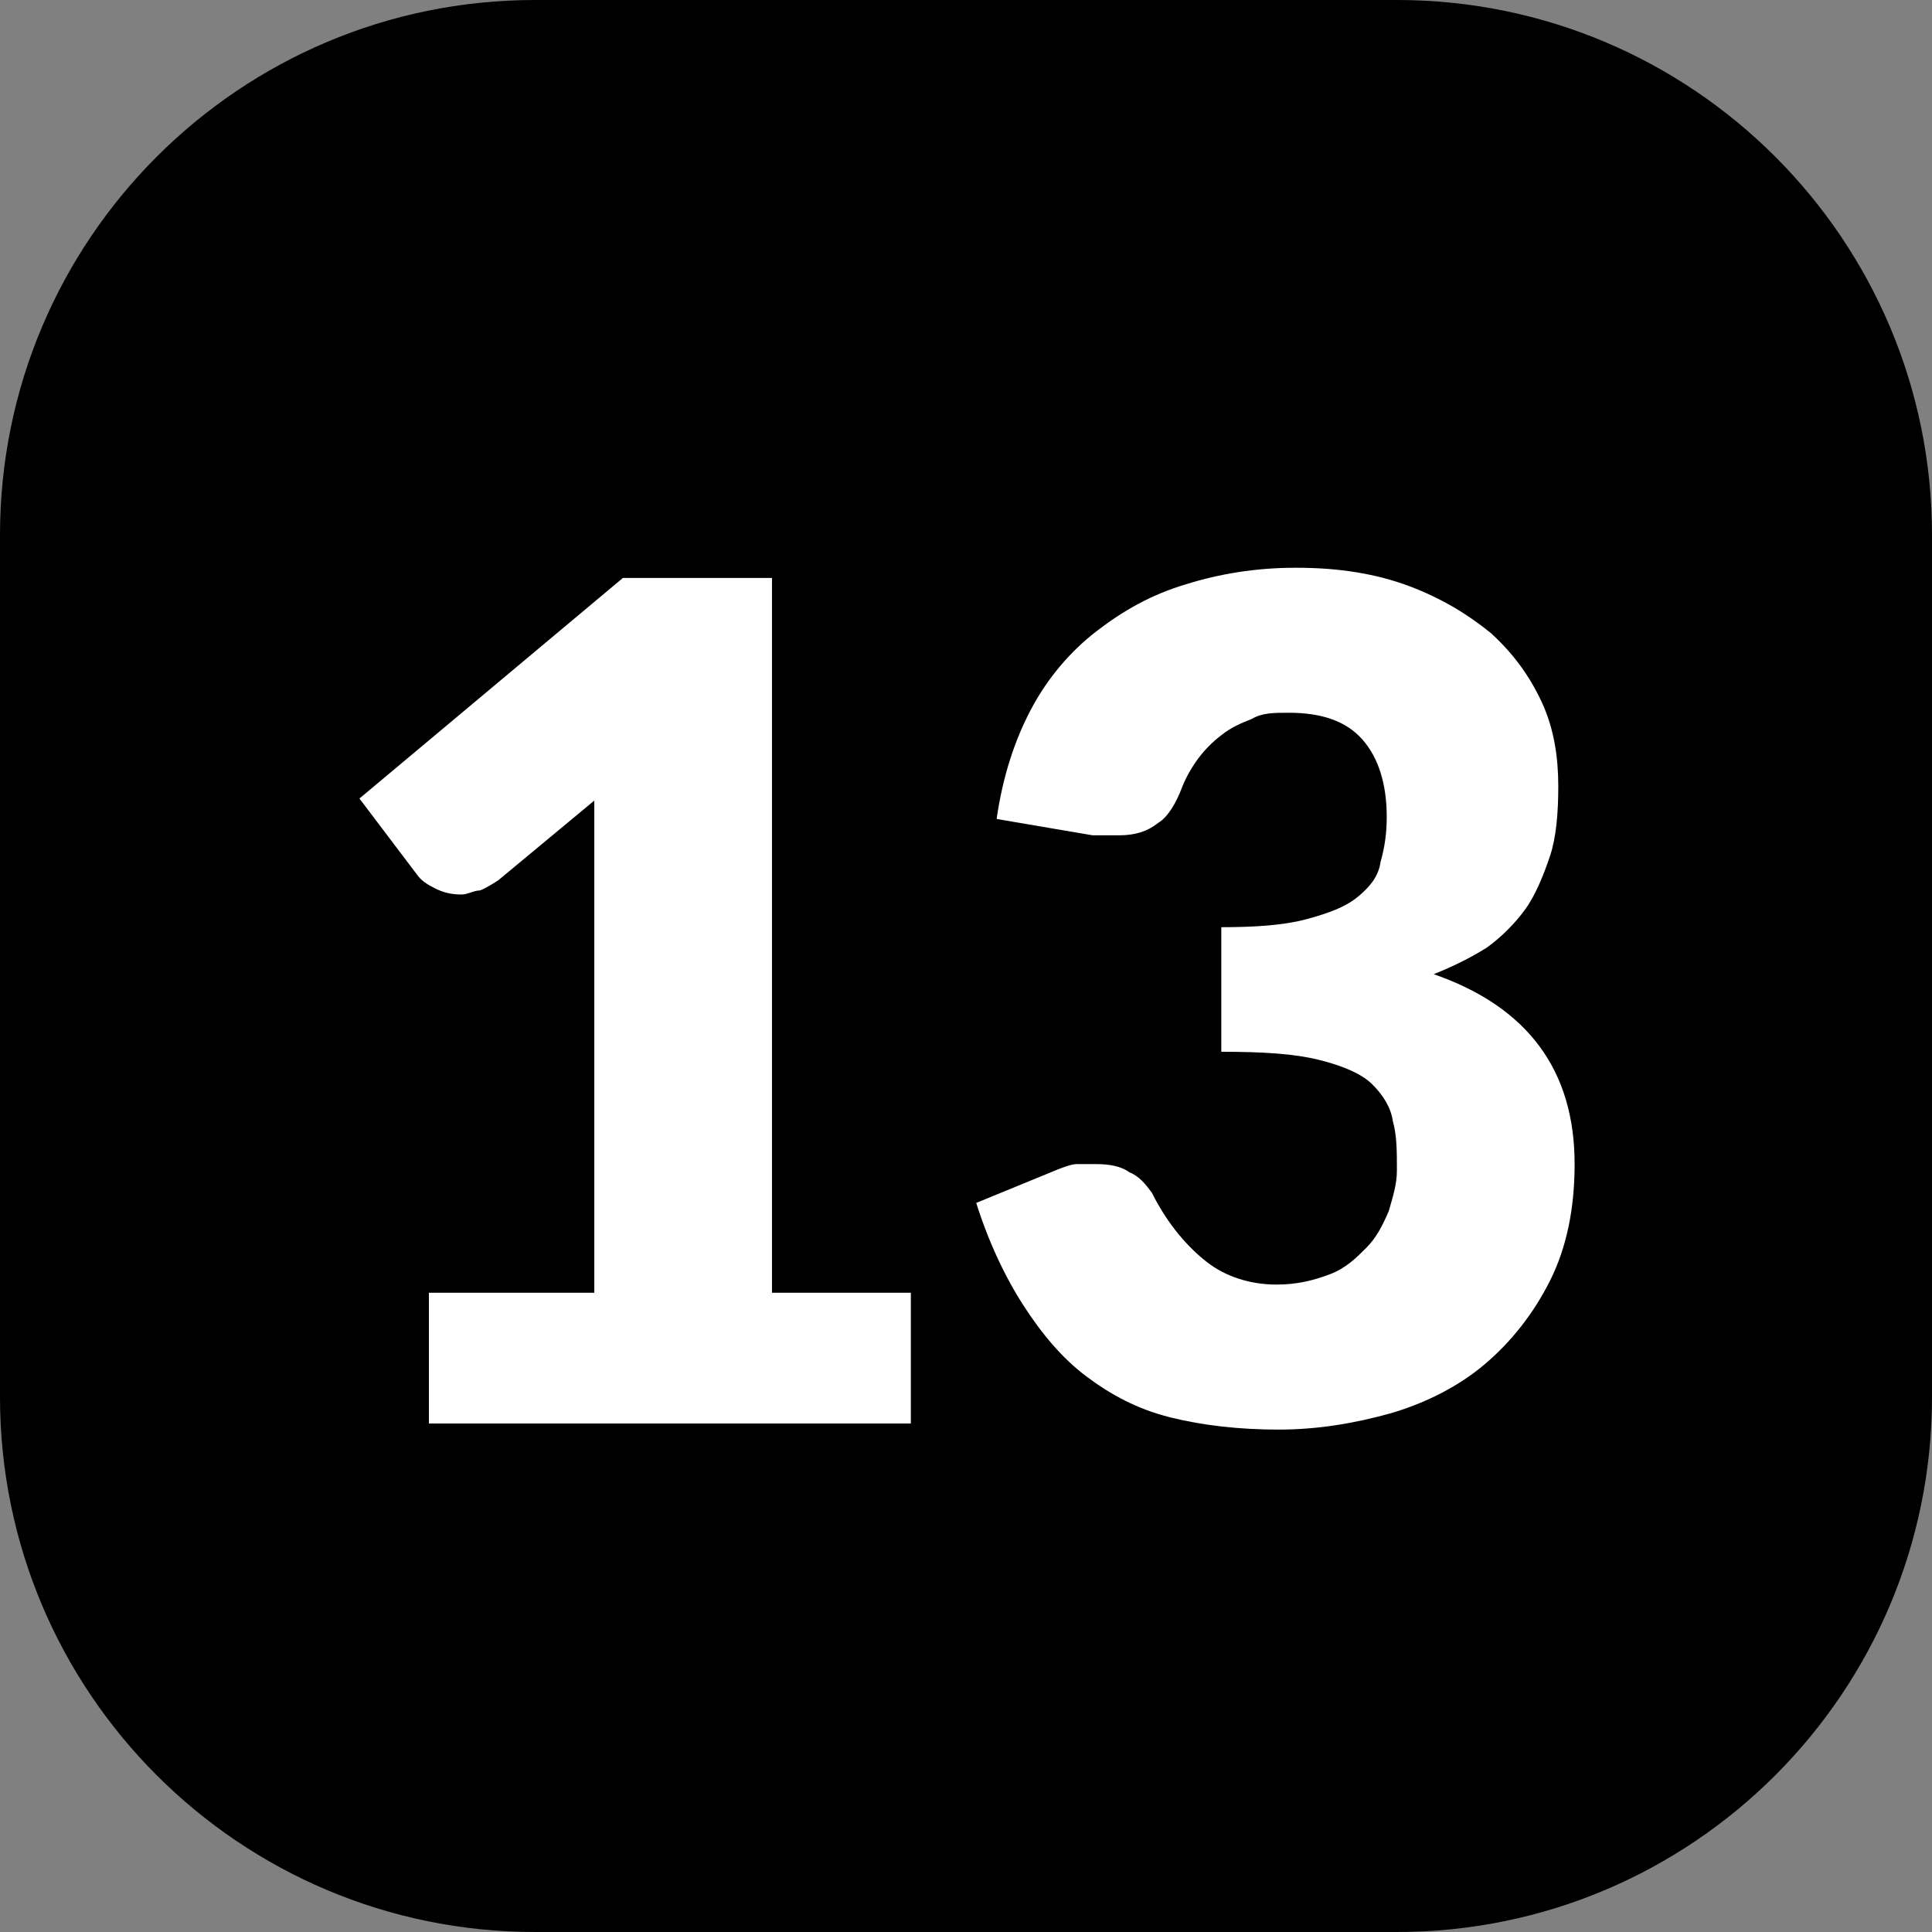
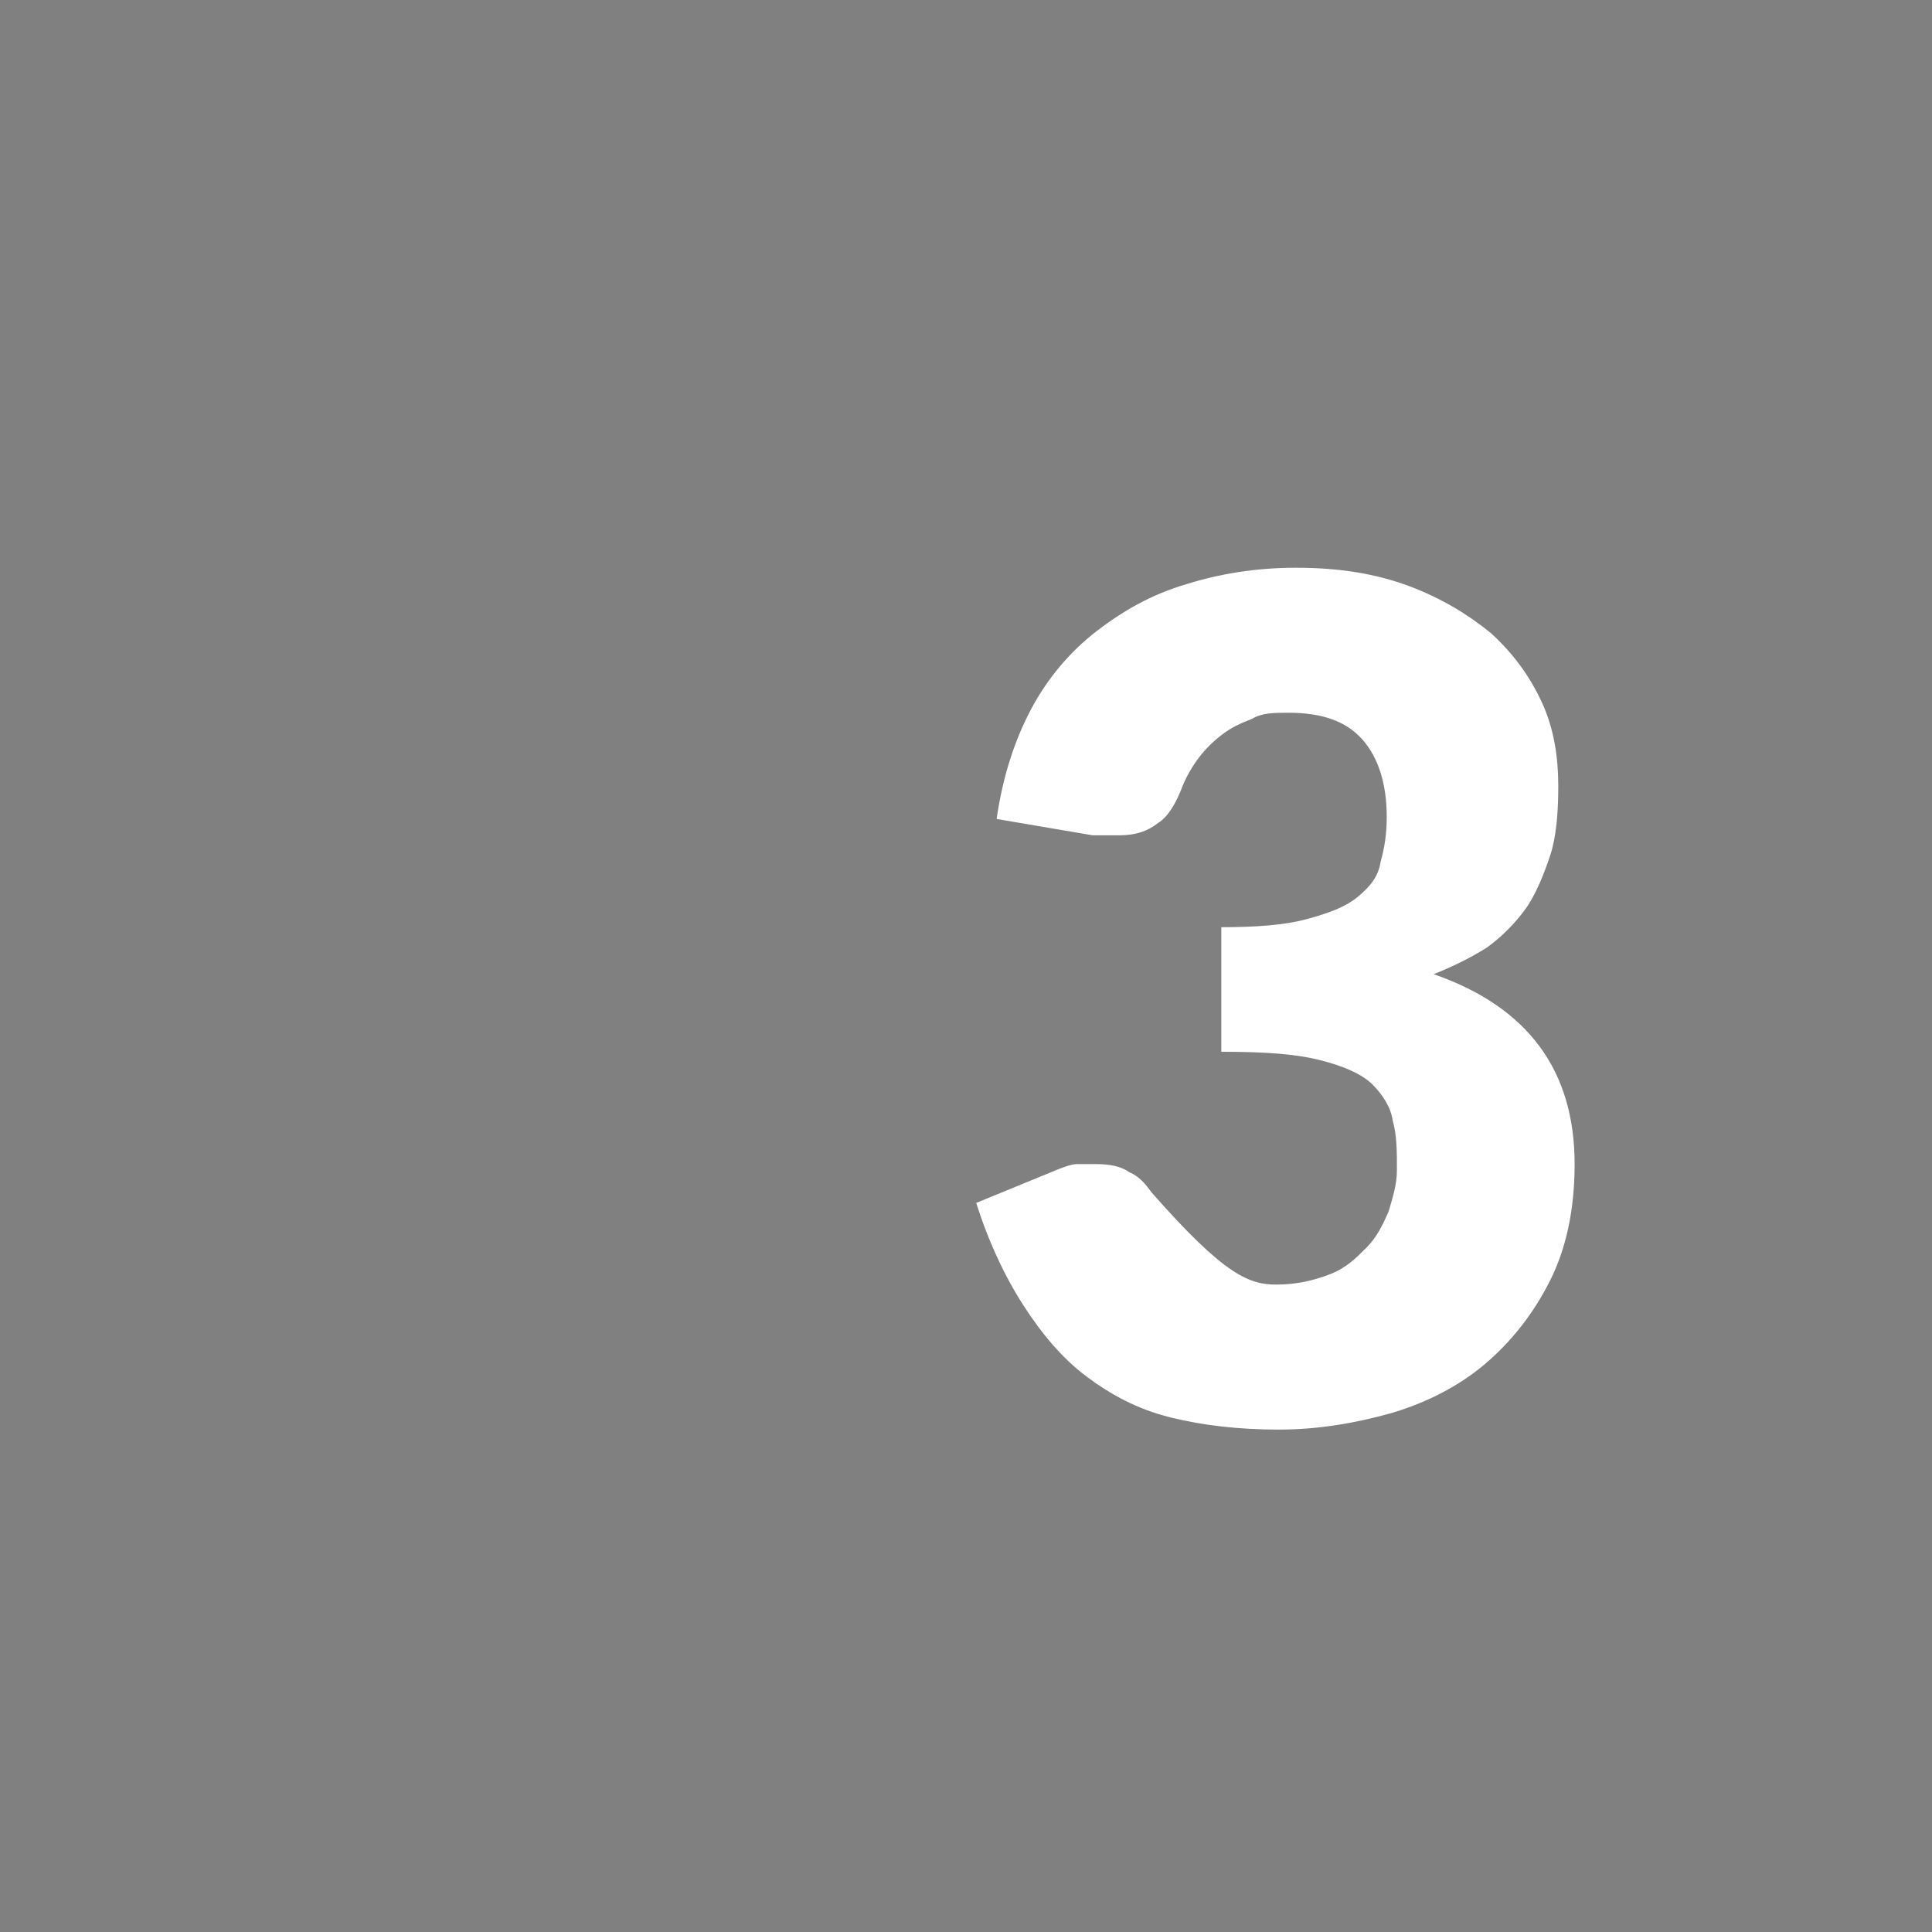
<svg xmlns="http://www.w3.org/2000/svg" width="48" height="48" viewBox="0 0 48 48" fill="none">
  <rect x="0" y="0" width="48" height="48" fill="#808080" stroke="none" />
-   <path d="M34.706 0H13.294C5.952 0 0 5.952 0 13.294V34.706C0 42.048 5.952 48 13.294 48H34.706C42.048 48 48 42.048 48 34.706V13.294C48 5.952 42.048 0 34.706 0Z" fill="black" />
-   <path d="M10.757 32.118H14.765V21.514C14.765 21.006 14.765 20.448 14.765 19.89L12.381 21.869C12.381 21.869 12.076 22.072 11.924 22.123C11.772 22.123 11.62 22.224 11.467 22.224C11.214 22.224 11.011 22.173 10.808 22.072C10.605 21.97 10.453 21.869 10.351 21.717L8.93 19.839L15.476 14.359H19.18V32.118H22.63V35.366H10.656V32.118H10.757Z" fill="white" />
-   <path d="M32.22 14.106C33.285 14.106 34.199 14.258 35.011 14.562C35.822 14.867 36.482 15.273 37.04 15.729C37.598 16.237 38.004 16.795 38.309 17.454C38.613 18.114 38.715 18.825 38.715 19.535C38.715 20.195 38.664 20.803 38.512 21.26C38.359 21.717 38.157 22.224 37.903 22.579C37.649 22.934 37.294 23.29 36.939 23.543C36.533 23.797 36.127 24 35.62 24.203C37.954 25.015 39.121 26.588 39.121 28.922C39.121 30.038 38.918 31.002 38.512 31.814C38.106 32.626 37.548 33.336 36.888 33.894C36.228 34.452 35.417 34.858 34.554 35.112C33.641 35.366 32.727 35.518 31.763 35.518C30.799 35.518 29.886 35.416 29.074 35.214C28.262 35.011 27.603 34.655 26.994 34.199C26.385 33.742 25.878 33.133 25.421 32.423C24.964 31.712 24.558 30.85 24.254 29.886L26.233 29.074C26.233 29.074 26.588 28.922 26.74 28.922C26.892 28.922 27.095 28.922 27.247 28.922C27.552 28.922 27.856 28.973 28.059 29.125C28.313 29.226 28.465 29.429 28.617 29.632C29.023 30.444 29.531 31.002 29.987 31.357C30.444 31.712 31.053 31.915 31.713 31.915C32.22 31.915 32.626 31.814 33.032 31.662C33.438 31.509 33.691 31.256 33.945 31.002C34.199 30.748 34.351 30.444 34.503 30.089C34.605 29.734 34.706 29.429 34.706 29.074C34.706 28.617 34.706 28.211 34.605 27.856C34.554 27.501 34.351 27.197 34.097 26.943C33.844 26.689 33.387 26.486 32.778 26.334C32.169 26.182 31.408 26.131 30.343 26.131V23.036C31.205 23.036 31.916 22.985 32.474 22.833C33.032 22.681 33.438 22.529 33.742 22.275C34.047 22.021 34.25 21.767 34.3 21.412C34.402 21.057 34.453 20.702 34.453 20.296C34.453 19.484 34.25 18.825 33.844 18.368C33.438 17.911 32.829 17.708 32.017 17.708C31.662 17.708 31.357 17.708 31.104 17.86C30.85 17.962 30.596 18.063 30.343 18.266C30.14 18.419 29.937 18.622 29.784 18.825C29.632 19.027 29.48 19.281 29.378 19.535C29.226 19.941 29.023 20.296 28.77 20.448C28.516 20.651 28.212 20.753 27.806 20.753C27.704 20.753 27.603 20.753 27.501 20.753C27.4 20.753 27.298 20.753 27.146 20.753L24.761 20.347C24.913 19.281 25.218 18.368 25.624 17.607C26.03 16.846 26.588 16.186 27.247 15.679C27.907 15.171 28.617 14.765 29.48 14.512C30.292 14.258 31.205 14.106 32.169 14.106H32.22Z" fill="white" />
+   <path d="M32.22 14.106C33.285 14.106 34.199 14.258 35.011 14.562C35.822 14.867 36.482 15.273 37.04 15.729C37.598 16.237 38.004 16.795 38.309 17.454C38.613 18.114 38.715 18.825 38.715 19.535C38.715 20.195 38.664 20.803 38.512 21.26C38.359 21.717 38.157 22.224 37.903 22.579C37.649 22.934 37.294 23.29 36.939 23.543C36.533 23.797 36.127 24 35.62 24.203C37.954 25.015 39.121 26.588 39.121 28.922C39.121 30.038 38.918 31.002 38.512 31.814C38.106 32.626 37.548 33.336 36.888 33.894C36.228 34.452 35.417 34.858 34.554 35.112C33.641 35.366 32.727 35.518 31.763 35.518C30.799 35.518 29.886 35.416 29.074 35.214C28.262 35.011 27.603 34.655 26.994 34.199C26.385 33.742 25.878 33.133 25.421 32.423C24.964 31.712 24.558 30.85 24.254 29.886L26.233 29.074C26.233 29.074 26.588 28.922 26.74 28.922C26.892 28.922 27.095 28.922 27.247 28.922C27.552 28.922 27.856 28.973 28.059 29.125C28.313 29.226 28.465 29.429 28.617 29.632C30.444 31.712 31.053 31.915 31.713 31.915C32.22 31.915 32.626 31.814 33.032 31.662C33.438 31.509 33.691 31.256 33.945 31.002C34.199 30.748 34.351 30.444 34.503 30.089C34.605 29.734 34.706 29.429 34.706 29.074C34.706 28.617 34.706 28.211 34.605 27.856C34.554 27.501 34.351 27.197 34.097 26.943C33.844 26.689 33.387 26.486 32.778 26.334C32.169 26.182 31.408 26.131 30.343 26.131V23.036C31.205 23.036 31.916 22.985 32.474 22.833C33.032 22.681 33.438 22.529 33.742 22.275C34.047 22.021 34.25 21.767 34.3 21.412C34.402 21.057 34.453 20.702 34.453 20.296C34.453 19.484 34.25 18.825 33.844 18.368C33.438 17.911 32.829 17.708 32.017 17.708C31.662 17.708 31.357 17.708 31.104 17.86C30.85 17.962 30.596 18.063 30.343 18.266C30.14 18.419 29.937 18.622 29.784 18.825C29.632 19.027 29.48 19.281 29.378 19.535C29.226 19.941 29.023 20.296 28.77 20.448C28.516 20.651 28.212 20.753 27.806 20.753C27.704 20.753 27.603 20.753 27.501 20.753C27.4 20.753 27.298 20.753 27.146 20.753L24.761 20.347C24.913 19.281 25.218 18.368 25.624 17.607C26.03 16.846 26.588 16.186 27.247 15.679C27.907 15.171 28.617 14.765 29.48 14.512C30.292 14.258 31.205 14.106 32.169 14.106H32.22Z" fill="white" />
</svg>